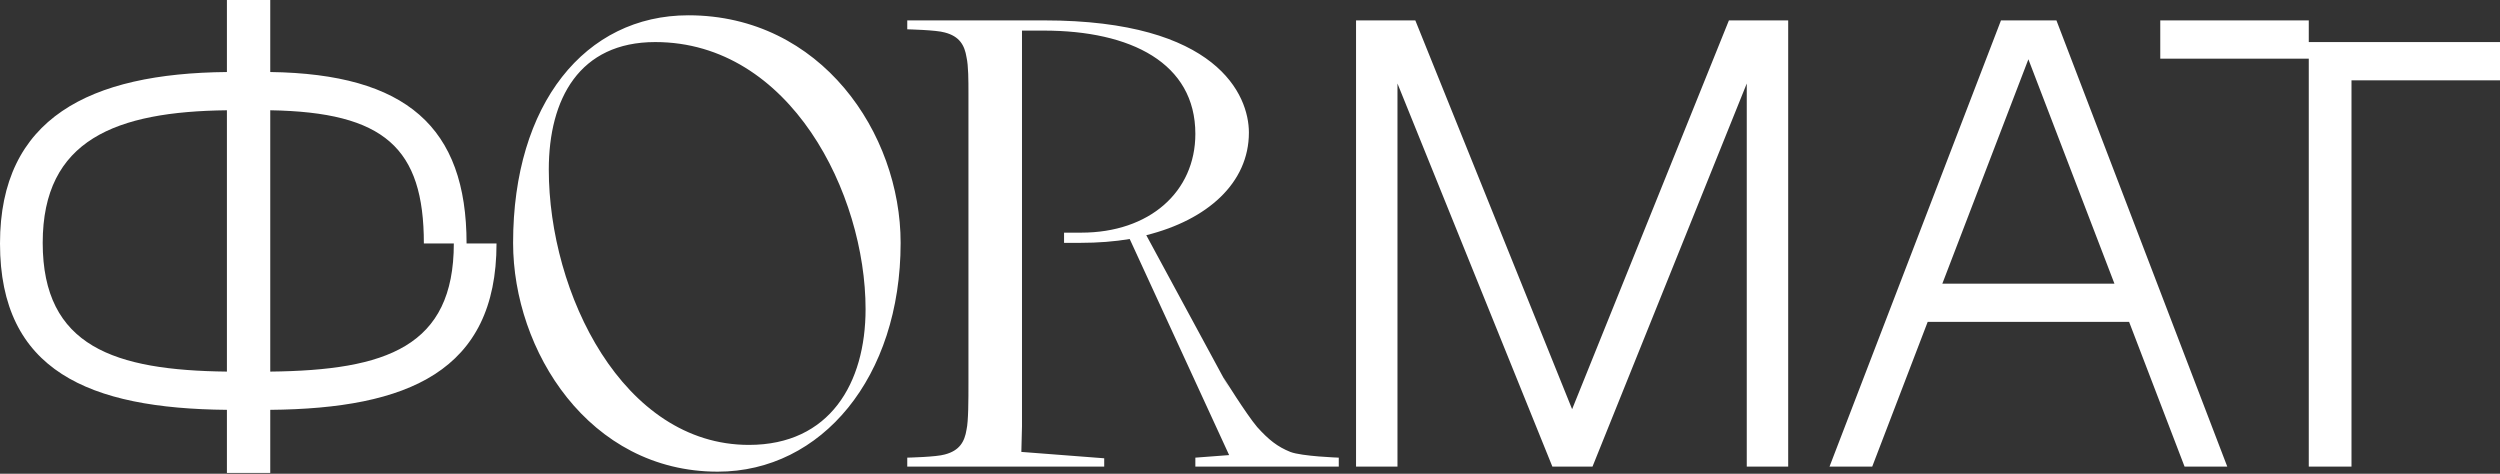
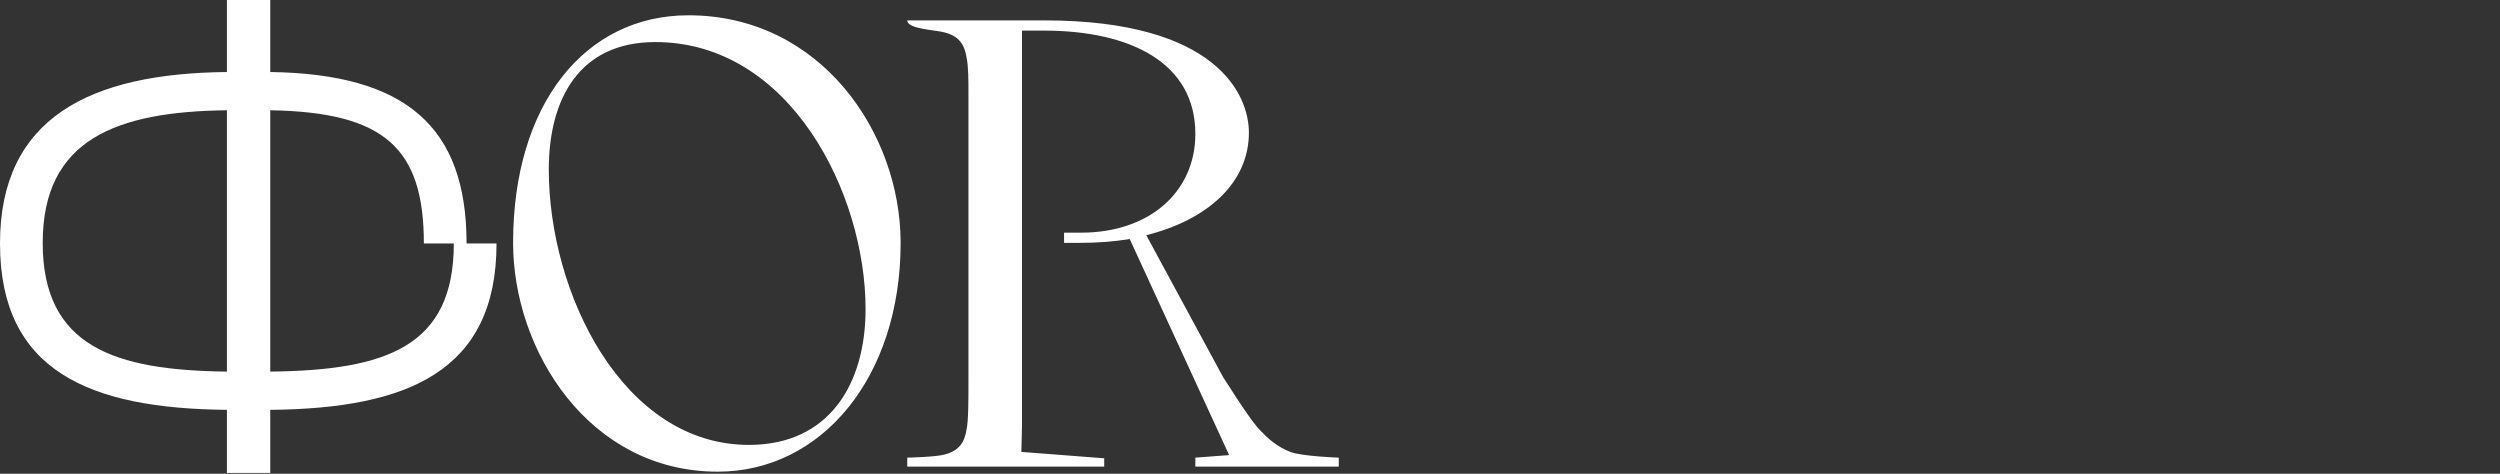
<svg xmlns="http://www.w3.org/2000/svg" width="1256" height="238" viewBox="0 0 1256 238" fill="none">
  <rect x="0" y="0" width="1256" height="238" fill="#333333" stroke="none" />
  <path d="M114 237.606H135.775V205.904C204.623 205.264 249.454 186.691 249.454 122.326H234.404C234.404 63.725 203.983 37.146 135.775 36.185V0H114V36.185C45.152 36.826 9.81778e-05 59.242 9.81778e-05 122.326C9.81778e-05 186.37 44.831 205.264 114 205.904V237.606ZM114 186.691C57.64 186.05 21.455 174.202 21.455 122.005C21.455 70.129 58.281 56.039 114 55.399V186.691ZM227.999 122.326C227.999 174.202 194.056 186.05 135.775 186.691V55.399C193.095 56.36 212.949 74.292 212.949 122.326H227.999Z" fill="white" />
-   <path d="M257.78 122.005C257.78 176.123 295.887 236.966 360.572 236.966C412.768 236.966 452.476 189.573 452.476 122.005C452.476 66.927 412.448 7.686 345.842 7.686C293.965 7.686 257.78 52.197 257.78 122.005ZM434.864 155.309C434.864 192.455 416.931 223.516 376.263 223.516C312.859 223.516 275.713 147.303 275.713 85.18C275.713 49.635 291.083 21.135 329.19 21.135C397.078 21.135 434.864 97.348 434.864 155.309ZM617.839 195.657L575.89 118.163C606.631 110.477 627.446 91.904 627.446 66.607C627.446 47.714 611.435 10.247 524.654 10.247H455.806V14.73C455.806 14.73 470.536 15.051 474.699 16.332C482.064 18.253 484.626 22.736 485.587 28.82C486.548 32.983 486.548 40.669 486.548 46.753V192.455C486.548 200.78 486.548 211.668 485.587 215.831C484.626 221.915 482.064 226.398 474.699 228.32C470.536 229.601 455.806 229.921 455.806 229.921V234.404H554.755V230.241L513.126 227.039L513.446 214.23V15.371H524.334C568.205 15.371 600.547 31.702 600.547 67.247C600.547 96.388 577.491 116.882 543.227 116.882H534.581V122.005H542.907C551.553 122.005 559.879 121.365 567.564 120.084L617.519 228.64L600.547 229.921V234.404H672.597V229.921C672.597 229.921 654.025 229.28 648.26 227.039C641.856 224.477 637.373 220.955 631.609 214.55C626.165 208.146 614.637 189.573 614.637 189.573L617.839 195.657Z" fill="white" />
-   <path d="M868.607 10.247L789.832 205.584L711.057 10.247H681.276V234.404H702.091V41.95L779.905 234.404H800.079L877.573 41.95V234.404H898.388V10.247H868.607ZM1097.52 234.404H1118.97L1033.15 10.247H1005.29L919.155 234.404H940.61L968.469 161.713H1069.66L1097.52 234.404ZM975.834 142.5L1019.06 29.781L1062.29 142.5H975.834ZM1159.93 10.247H1085.32V29.461H1159.93V234.404H1181.39V40.348H1256V21.135H1159.93V10.247Z" fill="white" />
+   <path d="M257.78 122.005C257.78 176.123 295.887 236.966 360.572 236.966C412.768 236.966 452.476 189.573 452.476 122.005C452.476 66.927 412.448 7.686 345.842 7.686C293.965 7.686 257.78 52.197 257.78 122.005ZM434.864 155.309C434.864 192.455 416.931 223.516 376.263 223.516C312.859 223.516 275.713 147.303 275.713 85.18C275.713 49.635 291.083 21.135 329.19 21.135C397.078 21.135 434.864 97.348 434.864 155.309ZM617.839 195.657L575.89 118.163C606.631 110.477 627.446 91.904 627.446 66.607C627.446 47.714 611.435 10.247 524.654 10.247H455.806C455.806 14.73 470.536 15.051 474.699 16.332C482.064 18.253 484.626 22.736 485.587 28.82C486.548 32.983 486.548 40.669 486.548 46.753V192.455C486.548 200.78 486.548 211.668 485.587 215.831C484.626 221.915 482.064 226.398 474.699 228.32C470.536 229.601 455.806 229.921 455.806 229.921V234.404H554.755V230.241L513.126 227.039L513.446 214.23V15.371H524.334C568.205 15.371 600.547 31.702 600.547 67.247C600.547 96.388 577.491 116.882 543.227 116.882H534.581V122.005H542.907C551.553 122.005 559.879 121.365 567.564 120.084L617.519 228.64L600.547 229.921V234.404H672.597V229.921C672.597 229.921 654.025 229.28 648.26 227.039C641.856 224.477 637.373 220.955 631.609 214.55C626.165 208.146 614.637 189.573 614.637 189.573L617.839 195.657Z" fill="white" />
</svg>